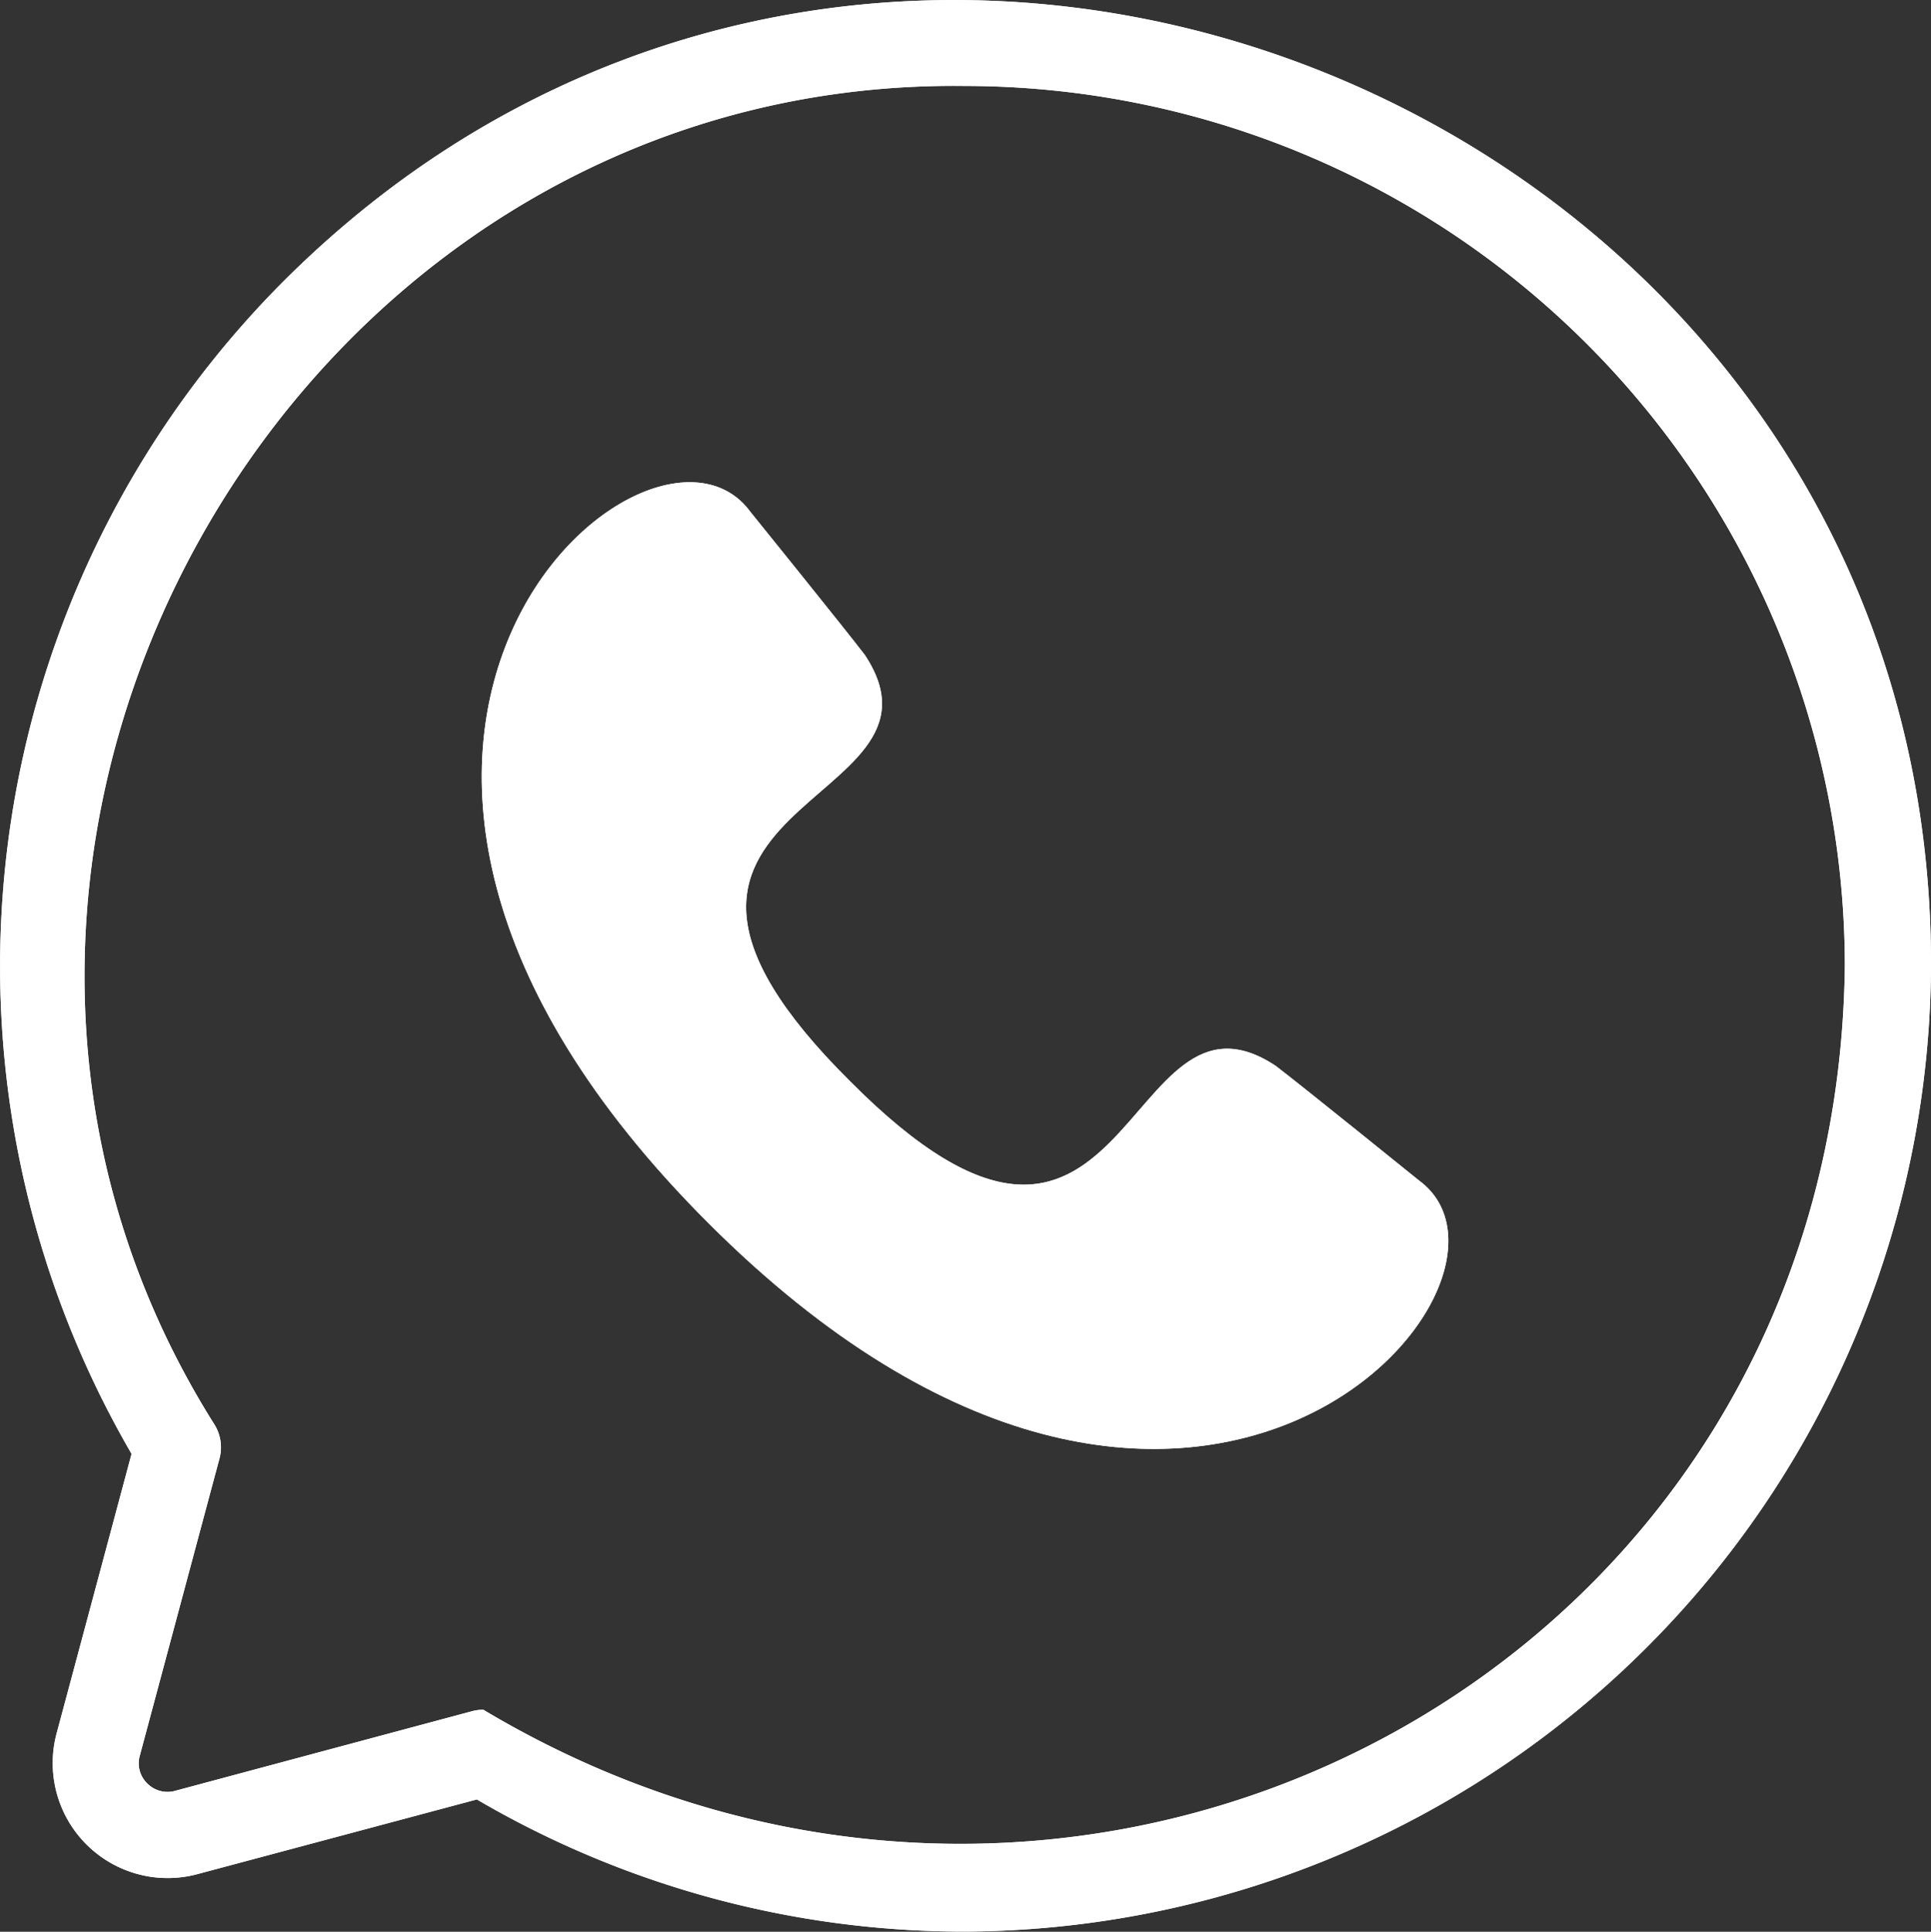
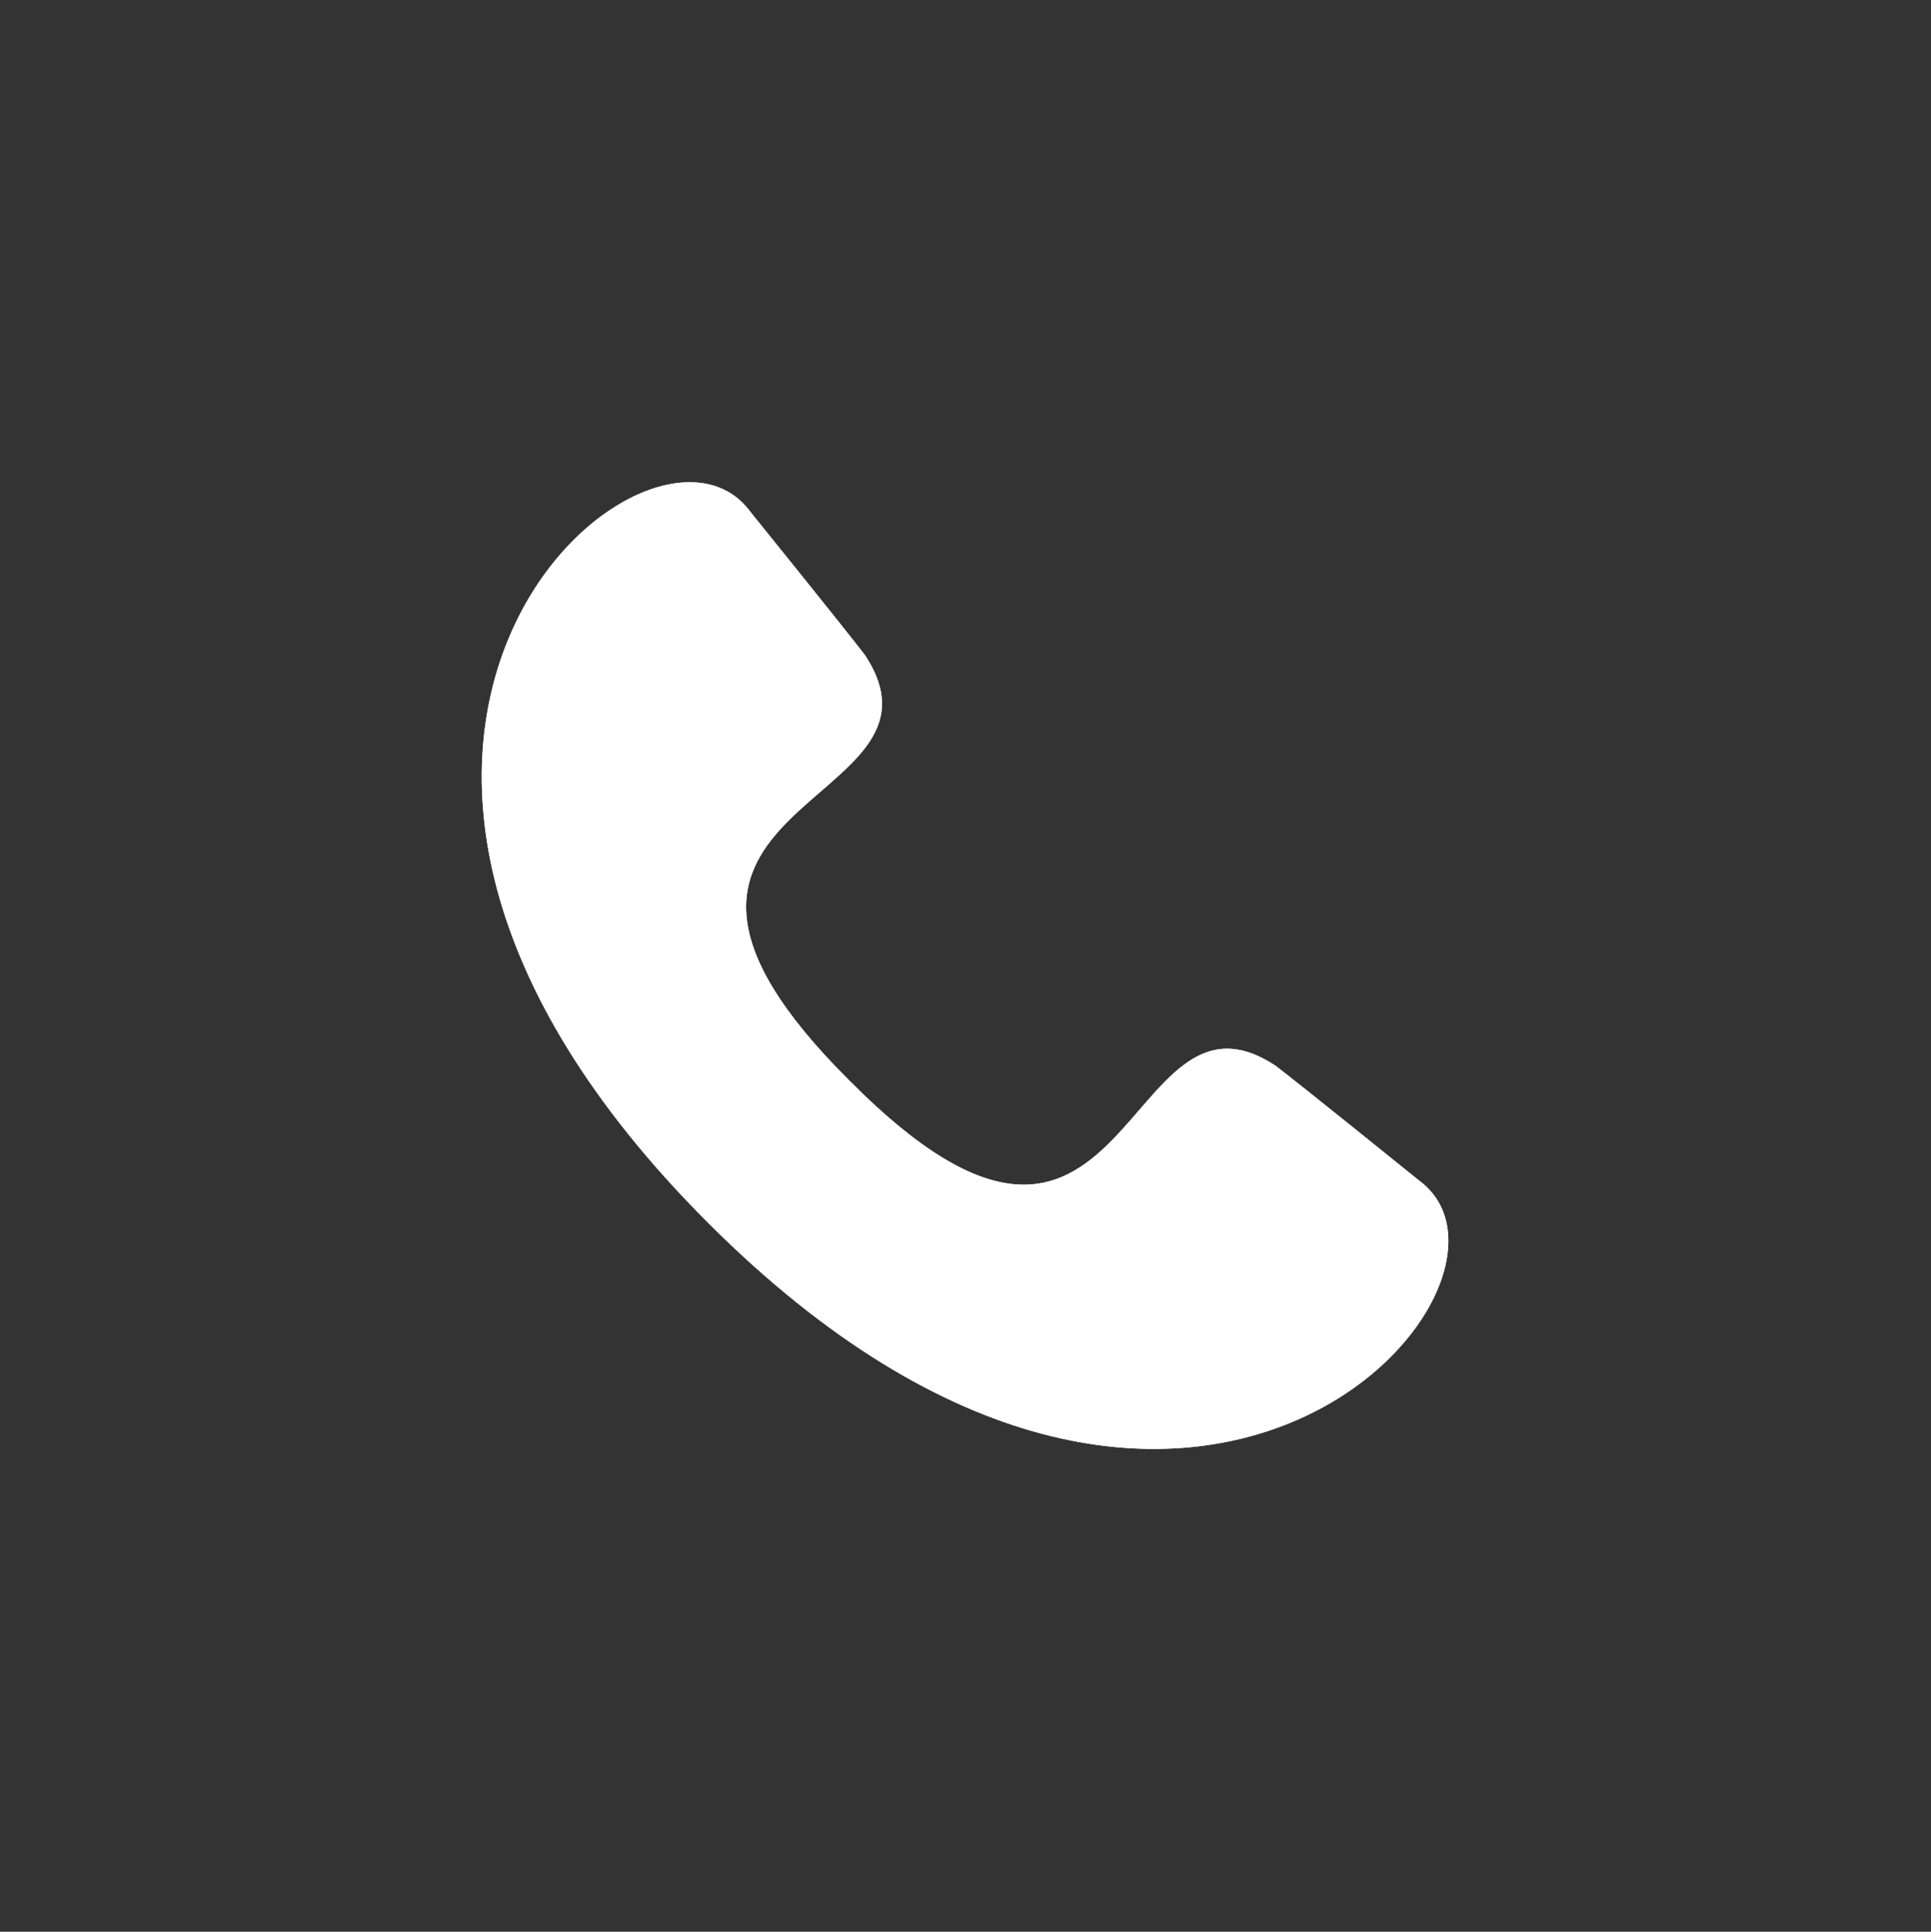
<svg xmlns="http://www.w3.org/2000/svg" xmlns:xlink="http://www.w3.org/1999/xlink" data-name="Groupe 3843" viewBox="0 0 29.5 29.508">
  <rect x="0" y="0" width="29.5" height="29.508" fill="#333333" stroke="none" />
  <defs>
    <path id="a" fill="#fff" fill-rule="evenodd" d="M12.982 16.512c-4.344-4.315 1.8-4.143.229-6.509-.316-.413-1.75-2.188-1.75-2.188-1.548-2.108-8.012 3.494-.645 10.862s12.97.9 10.862-.645c0 0-1.774-1.434-2.188-1.75-2.363-1.568-2.195 4.575-6.508.23Z" data-name="Tracé 455" />
-     <path id="b" fill="#fff" d="M14.743 29.505a14.728 14.728 0 0 1-7.458-2.018L3.03 28.624a1.756 1.756 0 0 1-2.166-2.142l1.146-4.274a14.81 14.81 0 0 1 2.3-17.89c9.226-9.257 25.21-2.631 25.19 10.433a14.824 14.824 0 0 1-14.757 14.754Zm-7.359-3.388c9.138 5.458 20.674-.556 20.8-11.367A13.454 13.454 0 0 0 14.743 1.313C4.4 1.182-2.231 13.027 3.279 21.765a.658.658 0 0 1 .074.514l-1.218 4.542a.428.428 0 0 0 .115.422.435.435 0 0 0 .435.11l4.528-1.214a.654.654 0 0 1 .171-.022Z" data-name="Tracé 456" />
  </defs>
  <g data-name="Groupe 2136">
    <use xlink:href="#a" fill-rule="evenodd" data-name="Tracé 455" />
    <use xlink:href="#b" data-name="Tracé 456" />
  </g>
  <g data-name="Groupe 2137">
    <use xlink:href="#a" fill-rule="evenodd" data-name="Tracé 455" />
    <use xlink:href="#b" data-name="Tracé 456" />
  </g>
</svg>